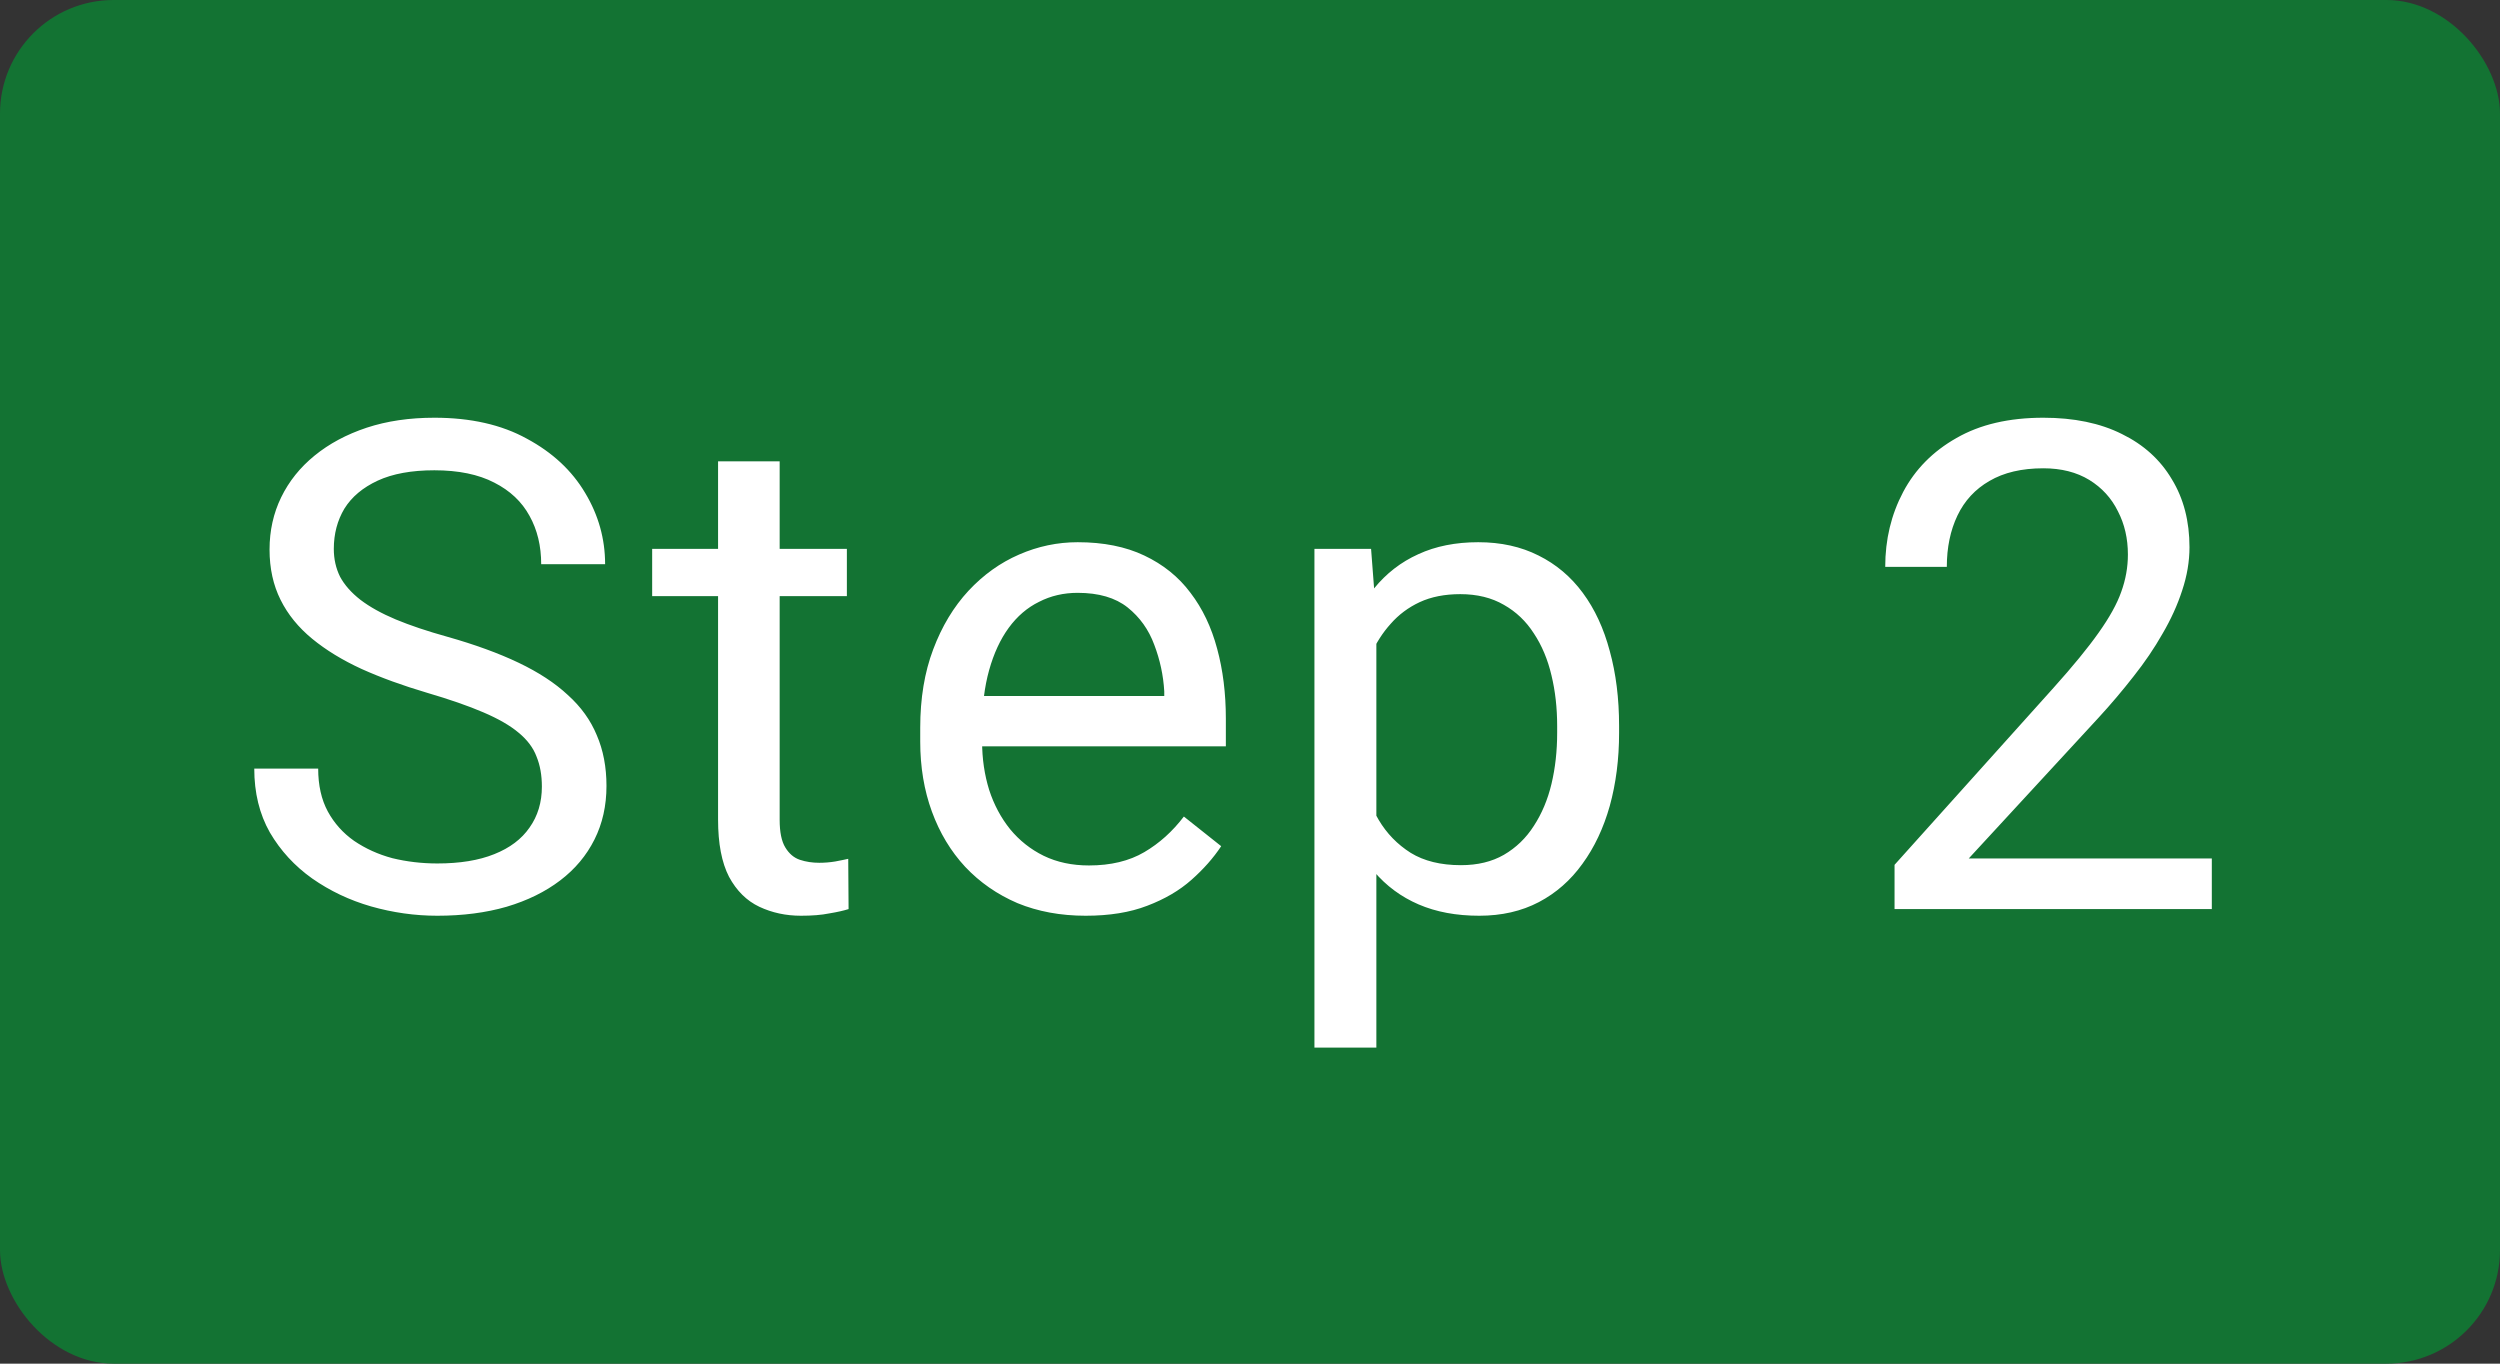
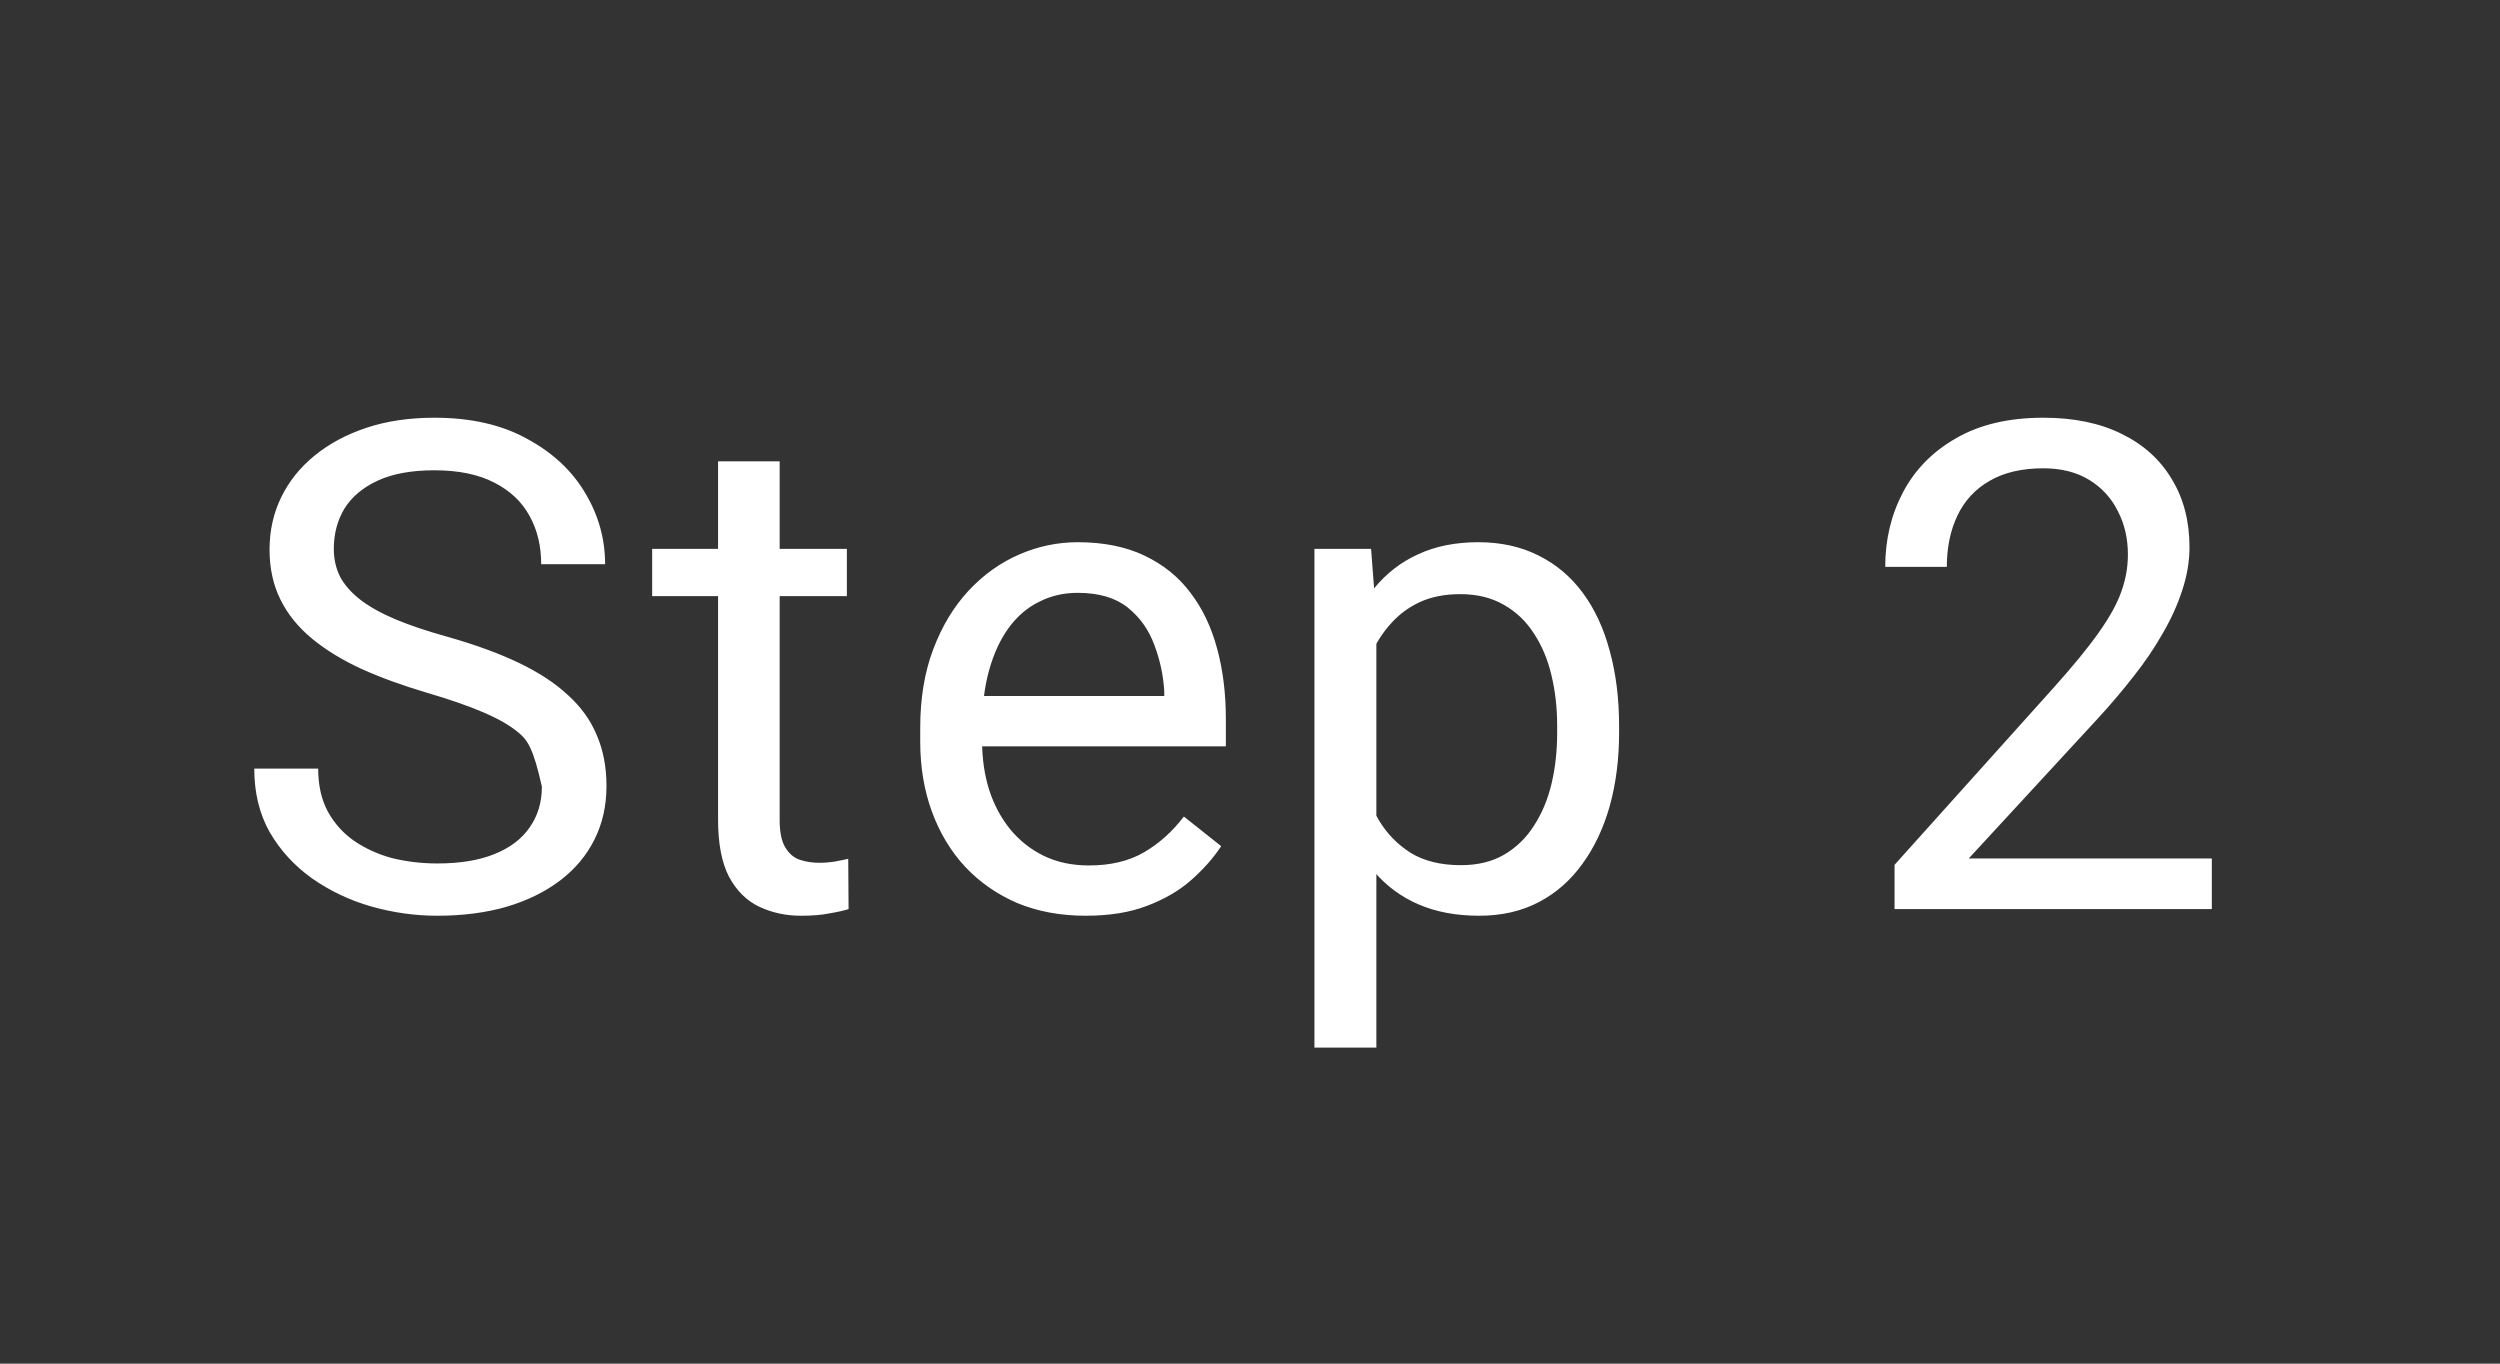
<svg xmlns="http://www.w3.org/2000/svg" width="44" height="24" viewBox="0 0 44 24" fill="none">
  <rect x="0" y="0" width="44" height="24" fill="#333333" stroke="none" />
-   <rect width="44" height="24" rx="2" fill="#137333" />
-   <path d="M9.537 13.844C9.537 13.645 9.506 13.469 9.443 13.316C9.385 13.16 9.279 13.02 9.127 12.895C8.979 12.77 8.771 12.65 8.506 12.537C8.244 12.424 7.912 12.309 7.51 12.191C7.088 12.066 6.707 11.928 6.367 11.775C6.027 11.619 5.736 11.441 5.494 11.242C5.252 11.043 5.066 10.815 4.938 10.557C4.809 10.299 4.744 10.004 4.744 9.672C4.744 9.34 4.812 9.033 4.949 8.752C5.086 8.471 5.281 8.227 5.535 8.02C5.793 7.809 6.1 7.645 6.455 7.527C6.811 7.41 7.207 7.352 7.645 7.352C8.285 7.352 8.828 7.475 9.273 7.721C9.723 7.963 10.065 8.281 10.299 8.676C10.533 9.066 10.65 9.484 10.65 9.93H9.525C9.525 9.609 9.457 9.326 9.32 9.08C9.184 8.83 8.977 8.635 8.699 8.494C8.422 8.35 8.07 8.277 7.645 8.277C7.242 8.277 6.91 8.338 6.648 8.459C6.387 8.58 6.191 8.744 6.062 8.951C5.938 9.158 5.875 9.395 5.875 9.66C5.875 9.84 5.912 10.004 5.986 10.152C6.064 10.297 6.184 10.432 6.344 10.557C6.508 10.682 6.715 10.797 6.965 10.902C7.219 11.008 7.521 11.109 7.873 11.207C8.357 11.344 8.775 11.496 9.127 11.664C9.479 11.832 9.768 12.021 9.994 12.232C10.225 12.44 10.395 12.676 10.504 12.941C10.617 13.203 10.674 13.5 10.674 13.832C10.674 14.18 10.604 14.494 10.463 14.775C10.322 15.057 10.121 15.297 9.859 15.496C9.598 15.695 9.283 15.85 8.916 15.959C8.553 16.064 8.146 16.117 7.697 16.117C7.303 16.117 6.914 16.062 6.531 15.953C6.152 15.844 5.807 15.68 5.494 15.461C5.186 15.242 4.938 14.973 4.75 14.652C4.566 14.328 4.475 13.953 4.475 13.527H5.6C5.6 13.82 5.656 14.072 5.77 14.283C5.883 14.49 6.037 14.662 6.232 14.799C6.432 14.935 6.656 15.037 6.906 15.104C7.16 15.166 7.424 15.197 7.697 15.197C8.092 15.197 8.426 15.143 8.699 15.033C8.973 14.924 9.18 14.768 9.32 14.565C9.465 14.361 9.537 14.121 9.537 13.844ZM14.905 9.66V10.492H11.478V9.66H14.905ZM12.638 8.119H13.722V14.43C13.722 14.645 13.755 14.807 13.822 14.916C13.888 15.025 13.974 15.098 14.079 15.133C14.185 15.168 14.298 15.185 14.419 15.185C14.509 15.185 14.603 15.178 14.7 15.162C14.802 15.143 14.878 15.127 14.929 15.115L14.935 16C14.849 16.027 14.736 16.053 14.595 16.076C14.458 16.104 14.292 16.117 14.097 16.117C13.831 16.117 13.587 16.064 13.364 15.959C13.142 15.854 12.964 15.678 12.831 15.432C12.702 15.182 12.638 14.846 12.638 14.424V8.119ZM19.108 16.117C18.666 16.117 18.266 16.043 17.907 15.895C17.551 15.742 17.244 15.529 16.987 15.256C16.733 14.982 16.538 14.658 16.401 14.283C16.264 13.908 16.196 13.498 16.196 13.053V12.807C16.196 12.291 16.272 11.832 16.424 11.43C16.577 11.023 16.784 10.68 17.045 10.398C17.307 10.117 17.604 9.904 17.936 9.76C18.268 9.615 18.612 9.543 18.967 9.543C19.42 9.543 19.811 9.621 20.139 9.777C20.471 9.934 20.743 10.152 20.953 10.434C21.165 10.711 21.321 11.039 21.422 11.418C21.524 11.793 21.575 12.203 21.575 12.648V13.135H16.84V12.25H20.491V12.168C20.475 11.887 20.416 11.613 20.315 11.348C20.217 11.082 20.061 10.863 19.846 10.691C19.631 10.52 19.338 10.434 18.967 10.434C18.721 10.434 18.494 10.486 18.288 10.592C18.081 10.693 17.903 10.846 17.754 11.049C17.606 11.252 17.491 11.5 17.409 11.793C17.327 12.086 17.285 12.424 17.285 12.807V13.053C17.285 13.354 17.327 13.637 17.409 13.902C17.494 14.164 17.618 14.395 17.778 14.594C17.942 14.793 18.139 14.949 18.369 15.062C18.604 15.176 18.869 15.232 19.166 15.232C19.549 15.232 19.873 15.154 20.139 14.998C20.405 14.842 20.637 14.633 20.836 14.371L21.493 14.893C21.356 15.1 21.182 15.297 20.971 15.484C20.76 15.672 20.5 15.824 20.192 15.941C19.887 16.059 19.526 16.117 19.108 16.117ZM24.224 10.879V18.438H23.134V9.66H24.131L24.224 10.879ZM28.496 12.777V12.9C28.496 13.361 28.441 13.789 28.332 14.184C28.222 14.574 28.062 14.914 27.851 15.203C27.644 15.492 27.388 15.717 27.084 15.877C26.779 16.037 26.429 16.117 26.035 16.117C25.632 16.117 25.277 16.051 24.968 15.918C24.66 15.785 24.398 15.592 24.183 15.338C23.968 15.084 23.797 14.779 23.668 14.424C23.543 14.068 23.457 13.668 23.41 13.223V12.566C23.457 12.098 23.544 11.678 23.673 11.307C23.802 10.935 23.972 10.619 24.183 10.357C24.398 10.092 24.658 9.891 24.962 9.754C25.267 9.613 25.619 9.543 26.017 9.543C26.416 9.543 26.769 9.621 27.078 9.777C27.386 9.93 27.646 10.148 27.857 10.434C28.068 10.719 28.226 11.06 28.332 11.459C28.441 11.854 28.496 12.293 28.496 12.777ZM27.406 12.9V12.777C27.406 12.461 27.373 12.164 27.306 11.887C27.24 11.605 27.136 11.359 26.996 11.148C26.859 10.934 26.683 10.766 26.468 10.645C26.253 10.52 25.998 10.457 25.701 10.457C25.427 10.457 25.189 10.504 24.986 10.598C24.787 10.691 24.617 10.818 24.476 10.979C24.335 11.135 24.22 11.315 24.131 11.518C24.044 11.717 23.98 11.924 23.937 12.139V13.656C24.015 13.93 24.125 14.188 24.265 14.43C24.406 14.668 24.593 14.861 24.828 15.01C25.062 15.154 25.357 15.227 25.712 15.227C26.006 15.227 26.257 15.166 26.468 15.045C26.683 14.92 26.859 14.75 26.996 14.535C27.136 14.32 27.24 14.074 27.306 13.797C27.373 13.516 27.406 13.217 27.406 12.9ZM38.928 15.109V16H33.344V15.221L36.139 12.109C36.482 11.727 36.748 11.402 36.935 11.137C37.127 10.867 37.26 10.627 37.334 10.416C37.412 10.201 37.451 9.982 37.451 9.76C37.451 9.479 37.393 9.225 37.275 8.998C37.162 8.768 36.994 8.584 36.772 8.447C36.549 8.311 36.279 8.242 35.963 8.242C35.584 8.242 35.268 8.316 35.014 8.465C34.764 8.609 34.576 8.812 34.451 9.074C34.326 9.336 34.264 9.637 34.264 9.977H33.18C33.18 9.496 33.285 9.057 33.496 8.658C33.707 8.26 34.02 7.943 34.434 7.709C34.848 7.471 35.357 7.352 35.963 7.352C36.502 7.352 36.963 7.447 37.346 7.639C37.728 7.826 38.022 8.092 38.225 8.436C38.432 8.775 38.535 9.174 38.535 9.631C38.535 9.881 38.492 10.135 38.406 10.393C38.324 10.646 38.209 10.9 38.06 11.154C37.916 11.408 37.746 11.658 37.551 11.904C37.359 12.15 37.154 12.393 36.935 12.631L34.65 15.109H38.928Z" fill="white" />
+   <path d="M9.537 13.844C9.385 13.16 9.279 13.02 9.127 12.895C8.979 12.77 8.771 12.65 8.506 12.537C8.244 12.424 7.912 12.309 7.51 12.191C7.088 12.066 6.707 11.928 6.367 11.775C6.027 11.619 5.736 11.441 5.494 11.242C5.252 11.043 5.066 10.815 4.938 10.557C4.809 10.299 4.744 10.004 4.744 9.672C4.744 9.34 4.812 9.033 4.949 8.752C5.086 8.471 5.281 8.227 5.535 8.02C5.793 7.809 6.1 7.645 6.455 7.527C6.811 7.41 7.207 7.352 7.645 7.352C8.285 7.352 8.828 7.475 9.273 7.721C9.723 7.963 10.065 8.281 10.299 8.676C10.533 9.066 10.65 9.484 10.65 9.93H9.525C9.525 9.609 9.457 9.326 9.32 9.08C9.184 8.83 8.977 8.635 8.699 8.494C8.422 8.35 8.07 8.277 7.645 8.277C7.242 8.277 6.91 8.338 6.648 8.459C6.387 8.58 6.191 8.744 6.062 8.951C5.938 9.158 5.875 9.395 5.875 9.66C5.875 9.84 5.912 10.004 5.986 10.152C6.064 10.297 6.184 10.432 6.344 10.557C6.508 10.682 6.715 10.797 6.965 10.902C7.219 11.008 7.521 11.109 7.873 11.207C8.357 11.344 8.775 11.496 9.127 11.664C9.479 11.832 9.768 12.021 9.994 12.232C10.225 12.44 10.395 12.676 10.504 12.941C10.617 13.203 10.674 13.5 10.674 13.832C10.674 14.18 10.604 14.494 10.463 14.775C10.322 15.057 10.121 15.297 9.859 15.496C9.598 15.695 9.283 15.85 8.916 15.959C8.553 16.064 8.146 16.117 7.697 16.117C7.303 16.117 6.914 16.062 6.531 15.953C6.152 15.844 5.807 15.68 5.494 15.461C5.186 15.242 4.938 14.973 4.75 14.652C4.566 14.328 4.475 13.953 4.475 13.527H5.6C5.6 13.82 5.656 14.072 5.77 14.283C5.883 14.49 6.037 14.662 6.232 14.799C6.432 14.935 6.656 15.037 6.906 15.104C7.16 15.166 7.424 15.197 7.697 15.197C8.092 15.197 8.426 15.143 8.699 15.033C8.973 14.924 9.18 14.768 9.32 14.565C9.465 14.361 9.537 14.121 9.537 13.844ZM14.905 9.66V10.492H11.478V9.66H14.905ZM12.638 8.119H13.722V14.43C13.722 14.645 13.755 14.807 13.822 14.916C13.888 15.025 13.974 15.098 14.079 15.133C14.185 15.168 14.298 15.185 14.419 15.185C14.509 15.185 14.603 15.178 14.7 15.162C14.802 15.143 14.878 15.127 14.929 15.115L14.935 16C14.849 16.027 14.736 16.053 14.595 16.076C14.458 16.104 14.292 16.117 14.097 16.117C13.831 16.117 13.587 16.064 13.364 15.959C13.142 15.854 12.964 15.678 12.831 15.432C12.702 15.182 12.638 14.846 12.638 14.424V8.119ZM19.108 16.117C18.666 16.117 18.266 16.043 17.907 15.895C17.551 15.742 17.244 15.529 16.987 15.256C16.733 14.982 16.538 14.658 16.401 14.283C16.264 13.908 16.196 13.498 16.196 13.053V12.807C16.196 12.291 16.272 11.832 16.424 11.43C16.577 11.023 16.784 10.68 17.045 10.398C17.307 10.117 17.604 9.904 17.936 9.76C18.268 9.615 18.612 9.543 18.967 9.543C19.42 9.543 19.811 9.621 20.139 9.777C20.471 9.934 20.743 10.152 20.953 10.434C21.165 10.711 21.321 11.039 21.422 11.418C21.524 11.793 21.575 12.203 21.575 12.648V13.135H16.84V12.25H20.491V12.168C20.475 11.887 20.416 11.613 20.315 11.348C20.217 11.082 20.061 10.863 19.846 10.691C19.631 10.52 19.338 10.434 18.967 10.434C18.721 10.434 18.494 10.486 18.288 10.592C18.081 10.693 17.903 10.846 17.754 11.049C17.606 11.252 17.491 11.5 17.409 11.793C17.327 12.086 17.285 12.424 17.285 12.807V13.053C17.285 13.354 17.327 13.637 17.409 13.902C17.494 14.164 17.618 14.395 17.778 14.594C17.942 14.793 18.139 14.949 18.369 15.062C18.604 15.176 18.869 15.232 19.166 15.232C19.549 15.232 19.873 15.154 20.139 14.998C20.405 14.842 20.637 14.633 20.836 14.371L21.493 14.893C21.356 15.1 21.182 15.297 20.971 15.484C20.76 15.672 20.5 15.824 20.192 15.941C19.887 16.059 19.526 16.117 19.108 16.117ZM24.224 10.879V18.438H23.134V9.66H24.131L24.224 10.879ZM28.496 12.777V12.9C28.496 13.361 28.441 13.789 28.332 14.184C28.222 14.574 28.062 14.914 27.851 15.203C27.644 15.492 27.388 15.717 27.084 15.877C26.779 16.037 26.429 16.117 26.035 16.117C25.632 16.117 25.277 16.051 24.968 15.918C24.66 15.785 24.398 15.592 24.183 15.338C23.968 15.084 23.797 14.779 23.668 14.424C23.543 14.068 23.457 13.668 23.41 13.223V12.566C23.457 12.098 23.544 11.678 23.673 11.307C23.802 10.935 23.972 10.619 24.183 10.357C24.398 10.092 24.658 9.891 24.962 9.754C25.267 9.613 25.619 9.543 26.017 9.543C26.416 9.543 26.769 9.621 27.078 9.777C27.386 9.93 27.646 10.148 27.857 10.434C28.068 10.719 28.226 11.06 28.332 11.459C28.441 11.854 28.496 12.293 28.496 12.777ZM27.406 12.9V12.777C27.406 12.461 27.373 12.164 27.306 11.887C27.24 11.605 27.136 11.359 26.996 11.148C26.859 10.934 26.683 10.766 26.468 10.645C26.253 10.52 25.998 10.457 25.701 10.457C25.427 10.457 25.189 10.504 24.986 10.598C24.787 10.691 24.617 10.818 24.476 10.979C24.335 11.135 24.22 11.315 24.131 11.518C24.044 11.717 23.98 11.924 23.937 12.139V13.656C24.015 13.93 24.125 14.188 24.265 14.43C24.406 14.668 24.593 14.861 24.828 15.01C25.062 15.154 25.357 15.227 25.712 15.227C26.006 15.227 26.257 15.166 26.468 15.045C26.683 14.92 26.859 14.75 26.996 14.535C27.136 14.32 27.24 14.074 27.306 13.797C27.373 13.516 27.406 13.217 27.406 12.9ZM38.928 15.109V16H33.344V15.221L36.139 12.109C36.482 11.727 36.748 11.402 36.935 11.137C37.127 10.867 37.26 10.627 37.334 10.416C37.412 10.201 37.451 9.982 37.451 9.76C37.451 9.479 37.393 9.225 37.275 8.998C37.162 8.768 36.994 8.584 36.772 8.447C36.549 8.311 36.279 8.242 35.963 8.242C35.584 8.242 35.268 8.316 35.014 8.465C34.764 8.609 34.576 8.812 34.451 9.074C34.326 9.336 34.264 9.637 34.264 9.977H33.18C33.18 9.496 33.285 9.057 33.496 8.658C33.707 8.26 34.02 7.943 34.434 7.709C34.848 7.471 35.357 7.352 35.963 7.352C36.502 7.352 36.963 7.447 37.346 7.639C37.728 7.826 38.022 8.092 38.225 8.436C38.432 8.775 38.535 9.174 38.535 9.631C38.535 9.881 38.492 10.135 38.406 10.393C38.324 10.646 38.209 10.9 38.06 11.154C37.916 11.408 37.746 11.658 37.551 11.904C37.359 12.15 37.154 12.393 36.935 12.631L34.65 15.109H38.928Z" fill="white" />
</svg>